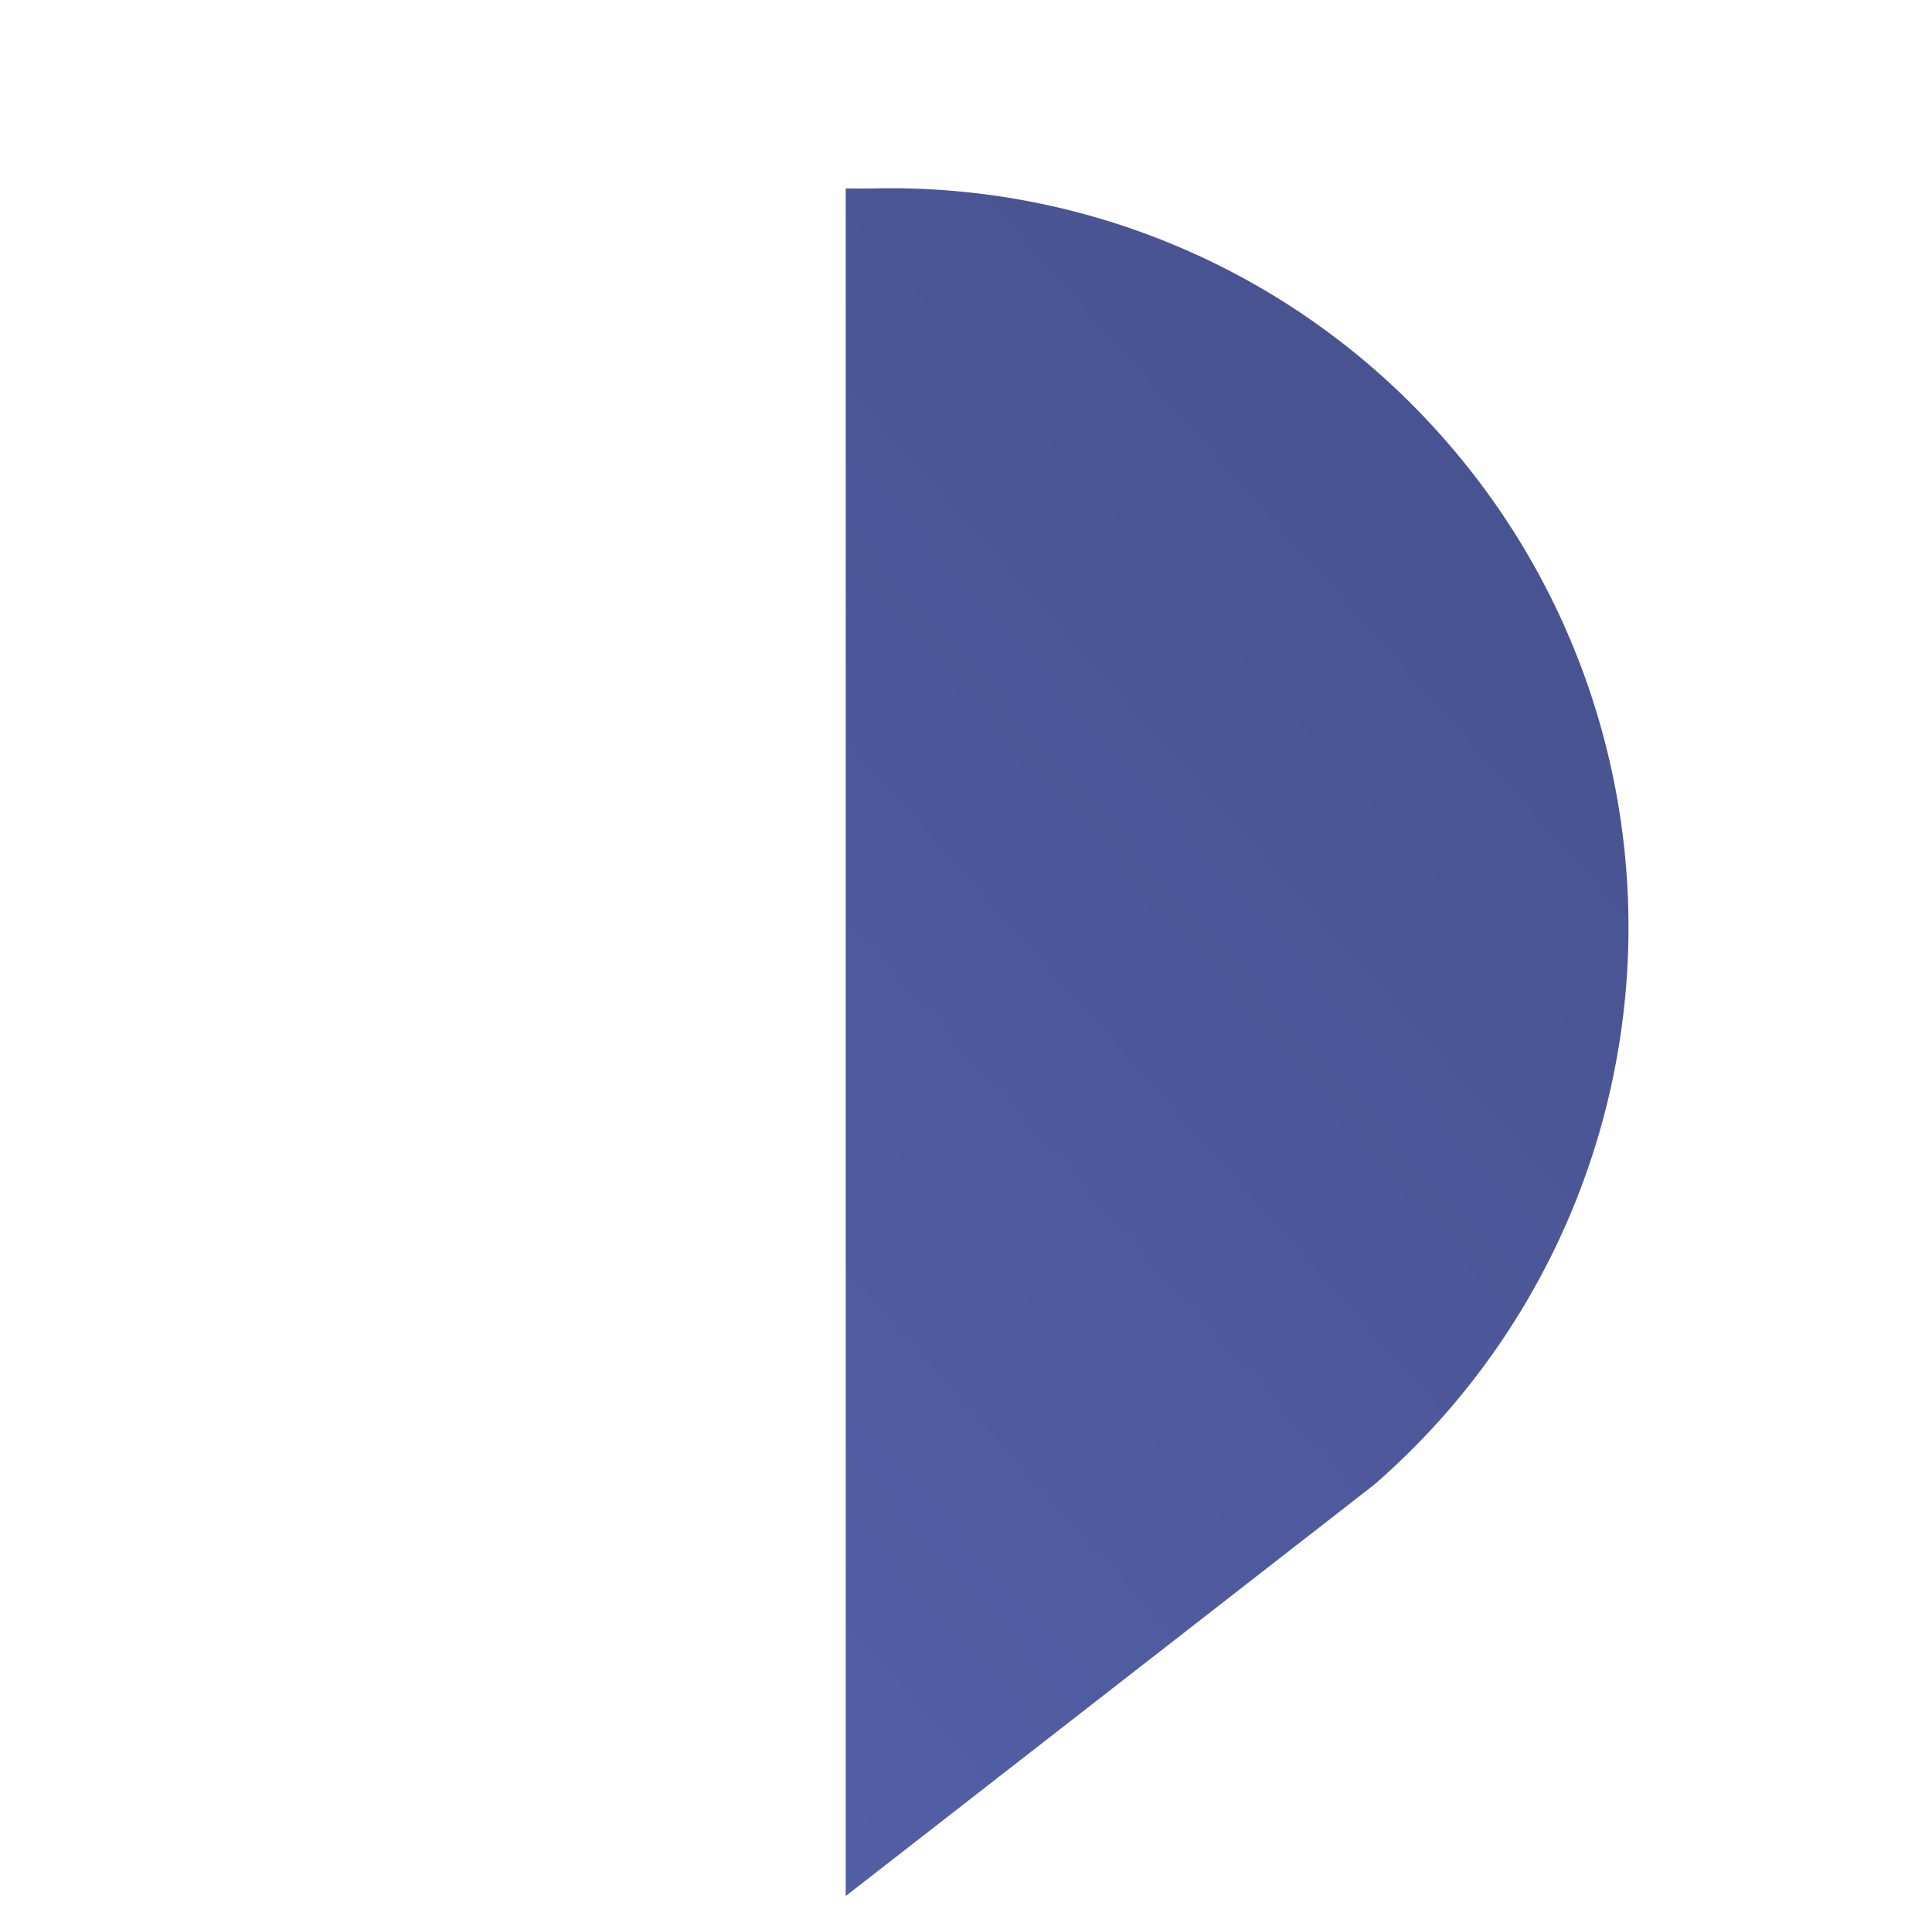
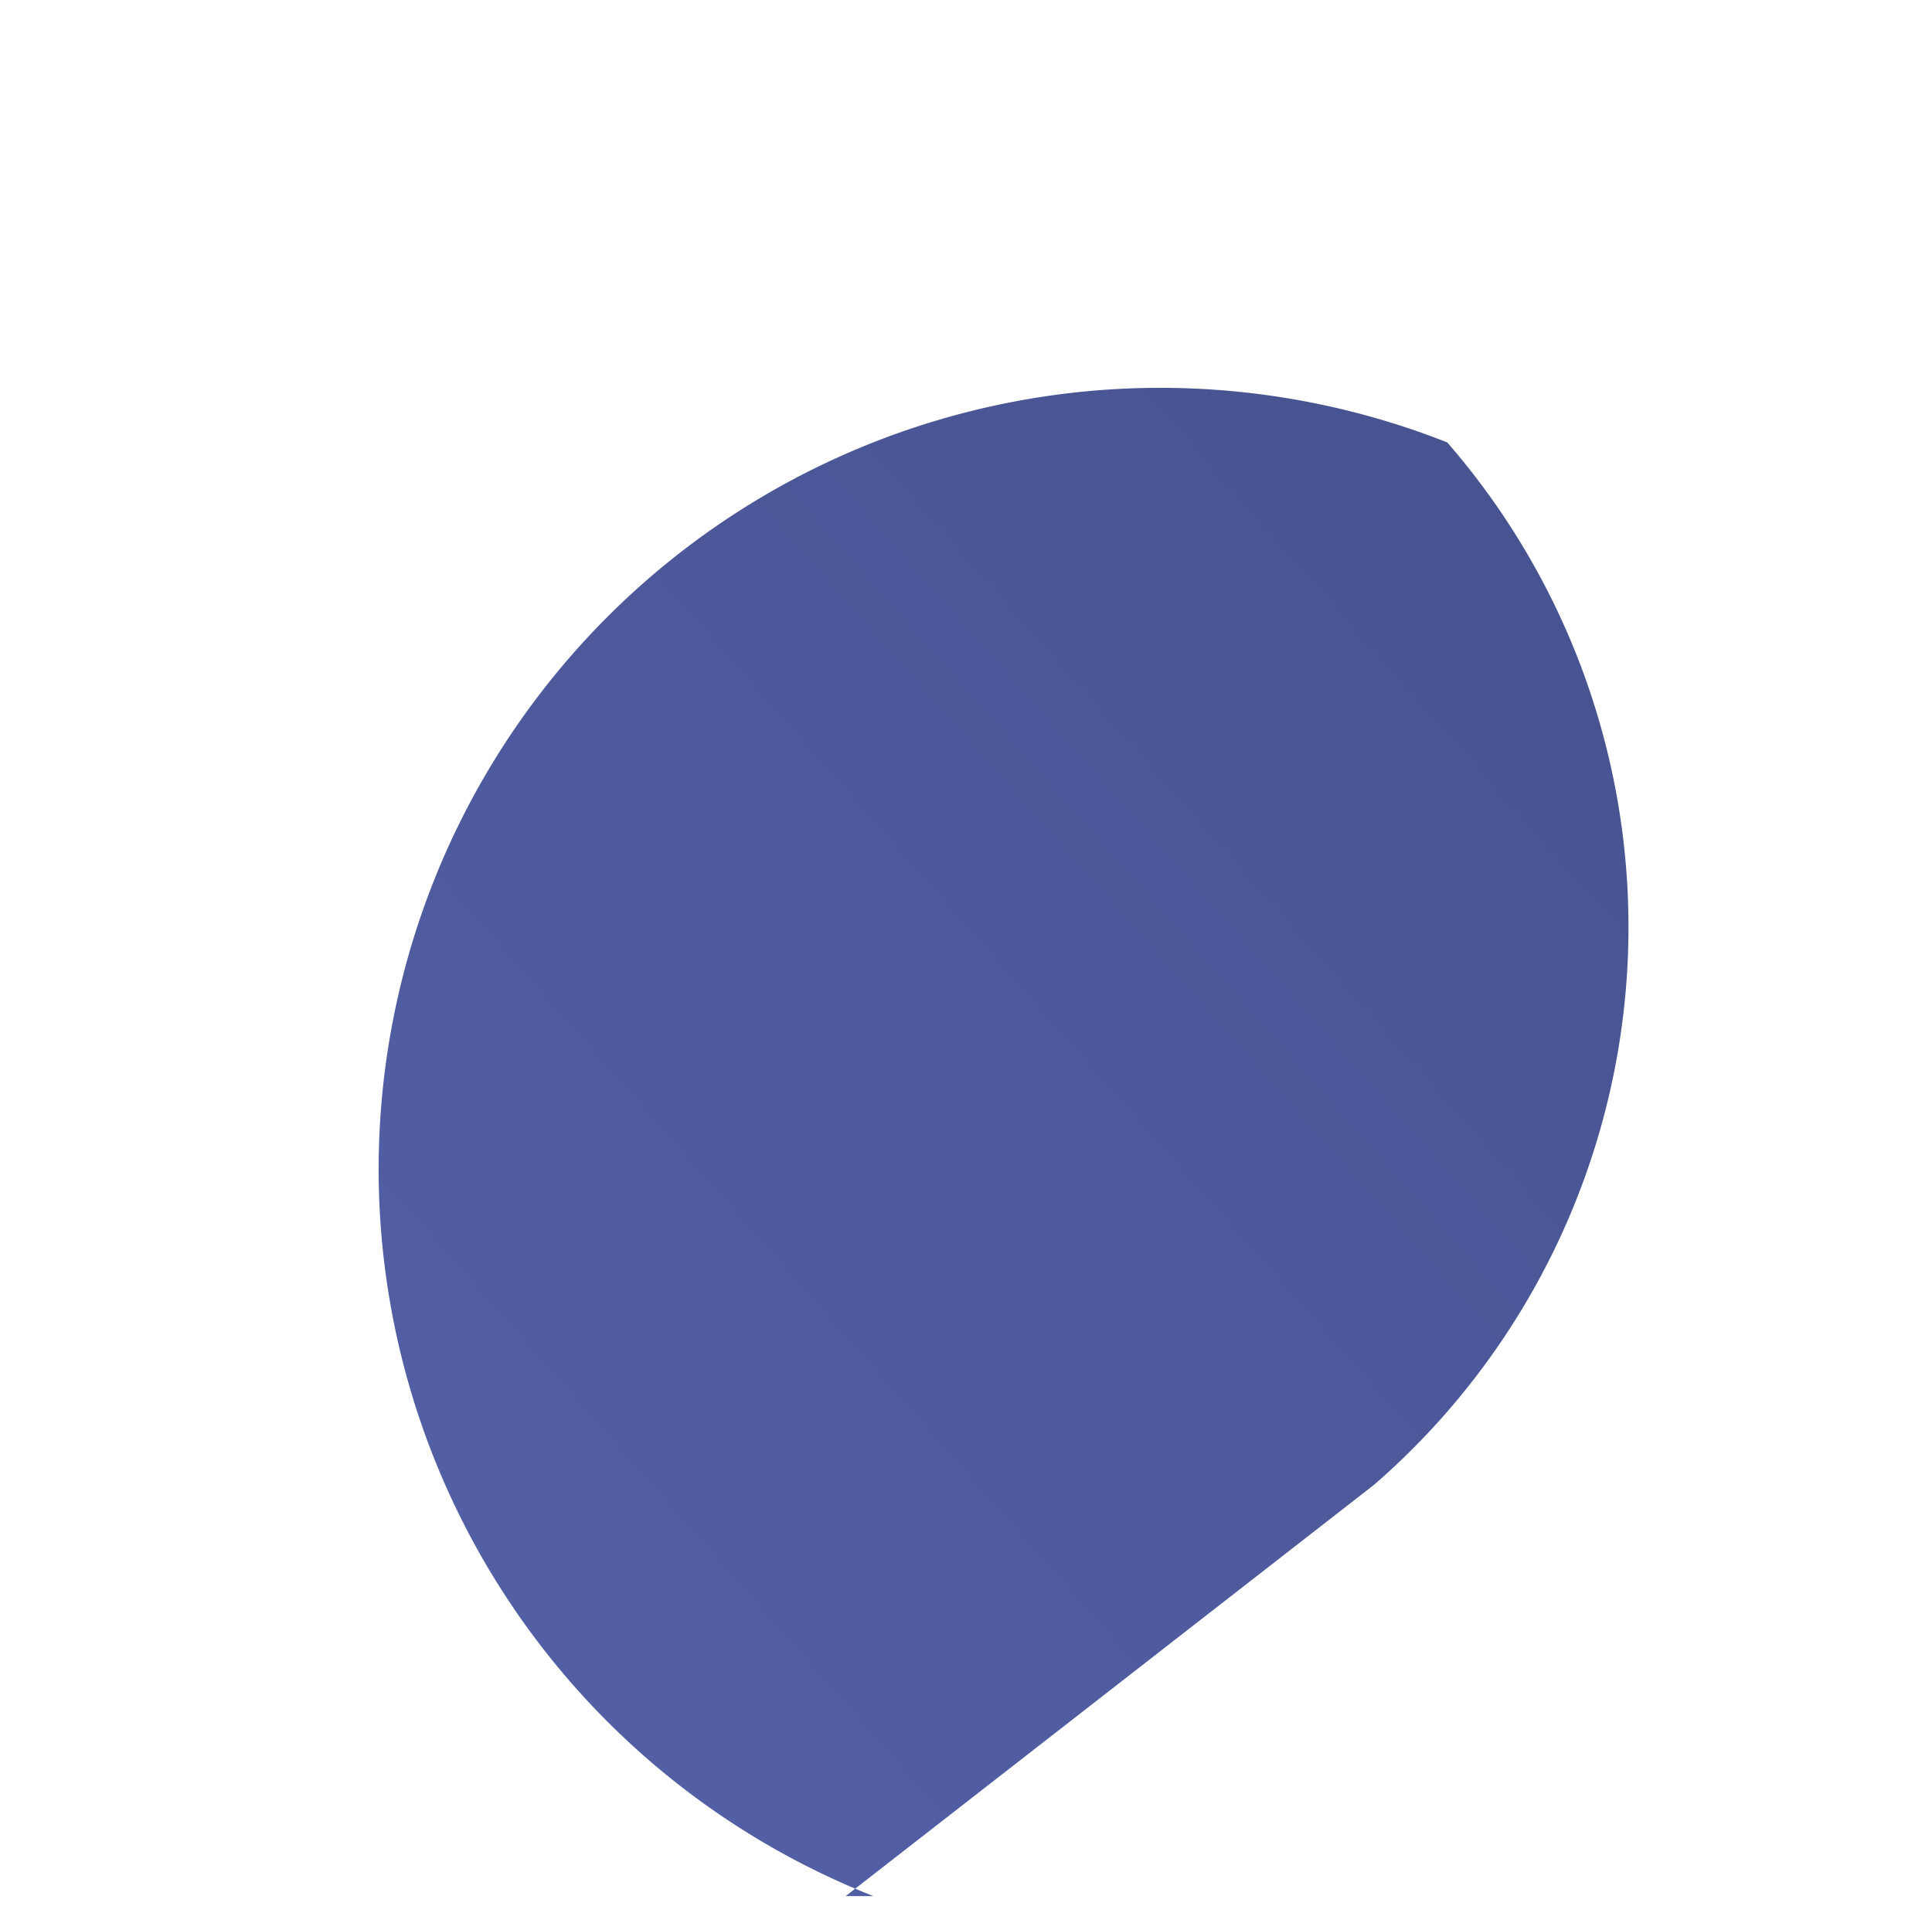
<svg xmlns="http://www.w3.org/2000/svg" width="301.995" height="300.721" viewBox="0 0 301.995 300.721">
  <defs>
    <linearGradient id="linear-gradient" x1="0.5" x2="0.5" y2="1" gradientUnits="objectBoundingBox">
      <stop offset="0" stop-color="#485391" />
      <stop offset="1" stop-color="#525FA5" />
    </linearGradient>
  </defs>
-   <path id="Path_6" data-name="Path 6" d="M115.5,0A115.5,115.5,0,0,1,231,115.5l-5.653,104.573L23.848,44.912s2.094-2.365,2.826-3.251A115.06,115.06,0,0,1,115.5,0Z" transform="translate(150.446 -17.998) rotate(49)" fill="url(#linear-gradient)" />
+   <path id="Path_6" data-name="Path 6" d="M115.5,0A115.5,115.5,0,0,1,231,115.5l-5.653,104.573s2.094-2.365,2.826-3.251A115.06,115.06,0,0,1,115.5,0Z" transform="translate(150.446 -17.998) rotate(49)" fill="url(#linear-gradient)" />
</svg>